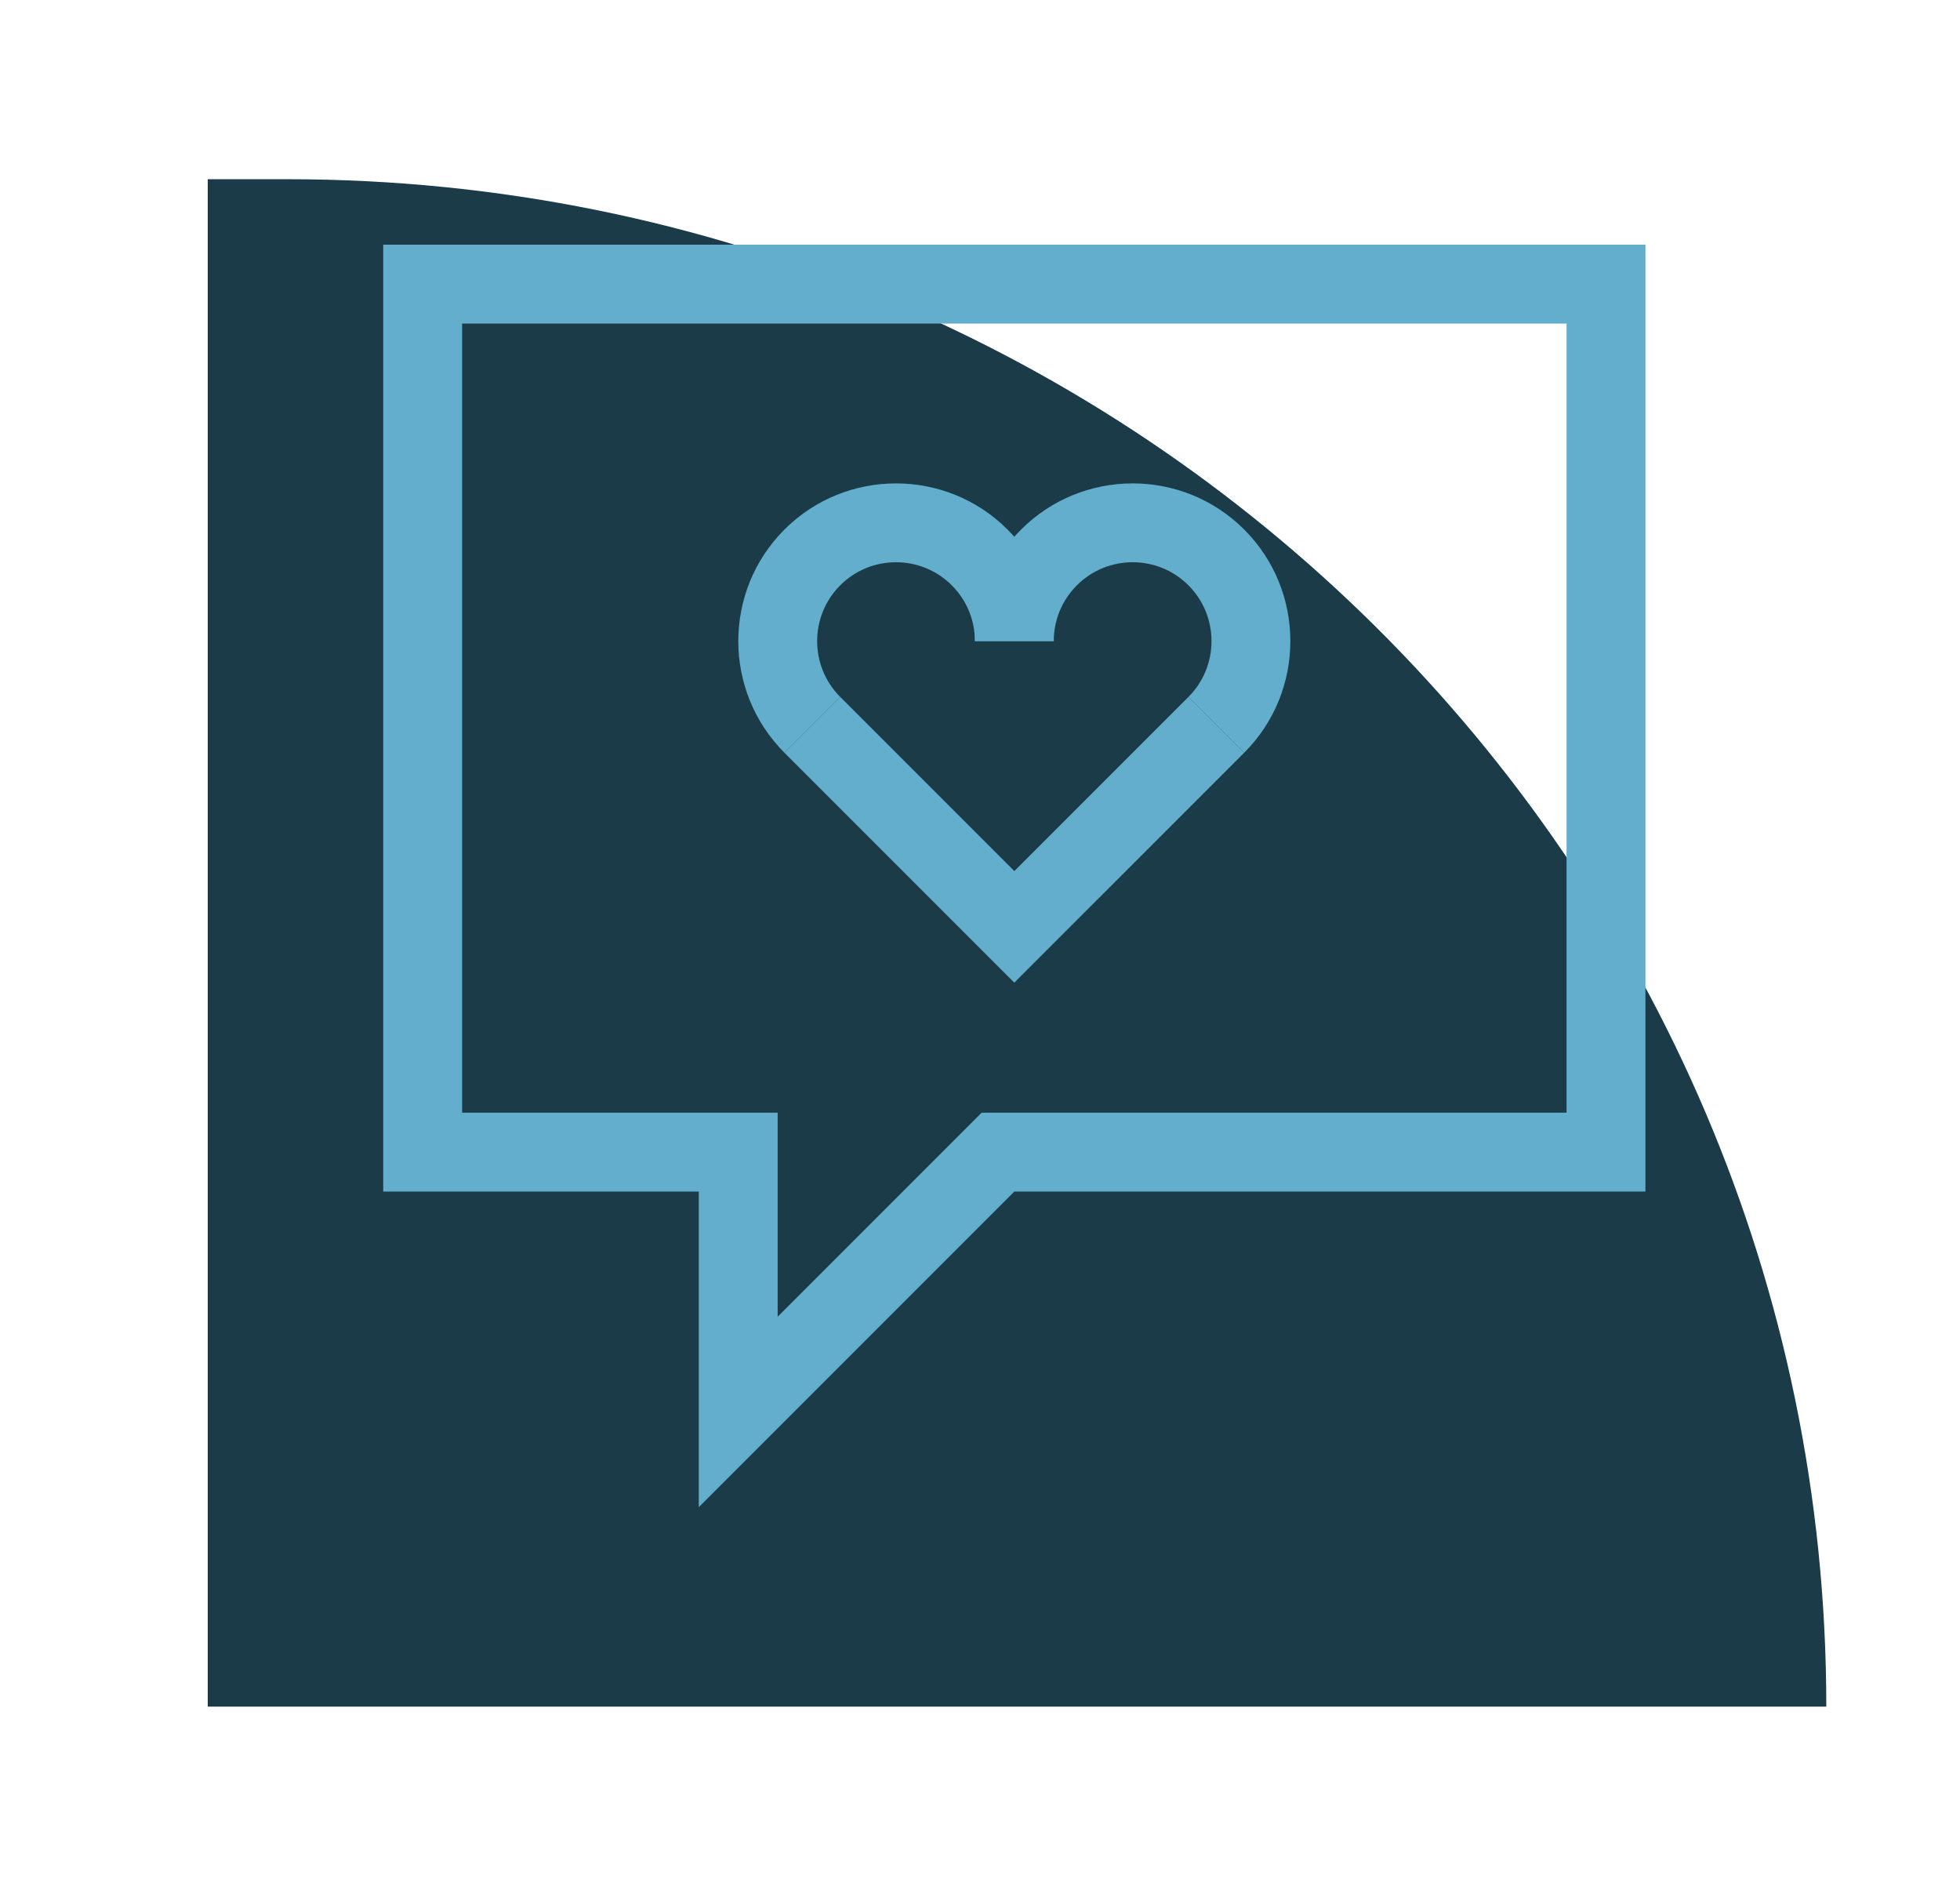
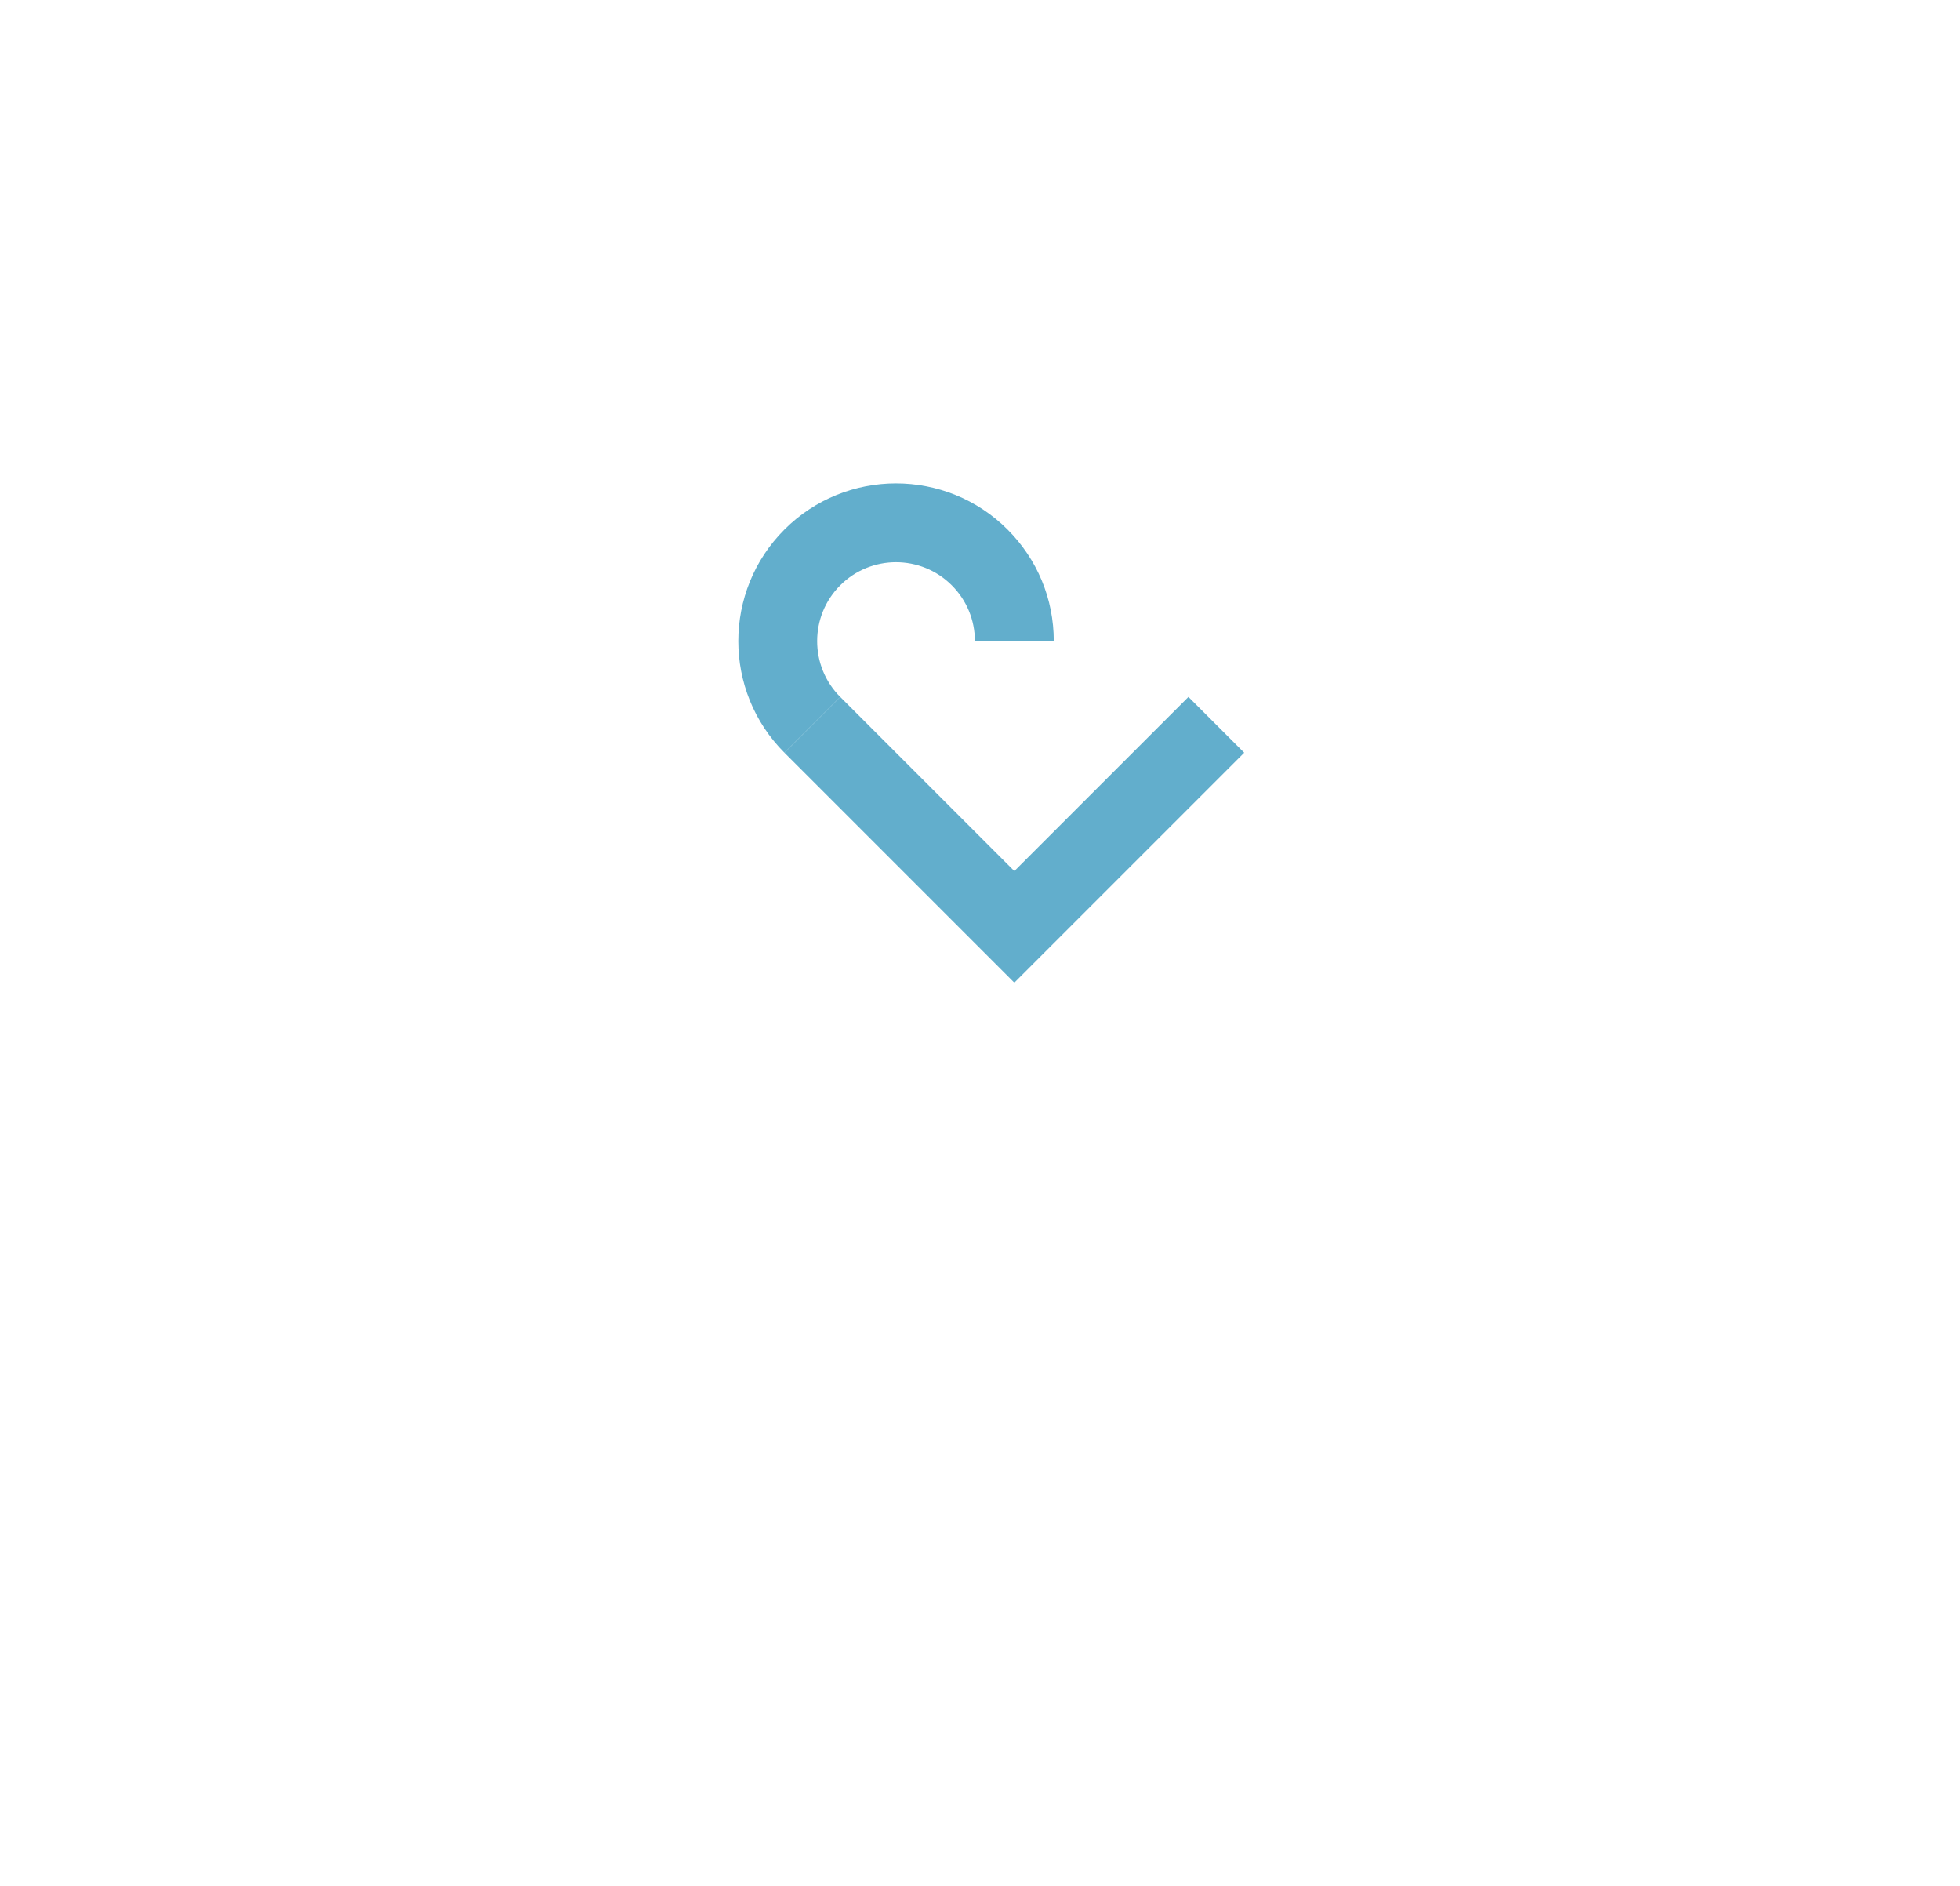
<svg xmlns="http://www.w3.org/2000/svg" version="1.1" id="Layer_1" x="0px" y="0px" width="170.745px" height="164.242px" viewBox="0 0 170.745 164.242" style="enable-background:new 0 0 170.745 164.242;" xml:space="preserve">
  <style type="text/css">
	.st0{fill:#CDE2EC;}
	.st1{fill:#0D83B2;}
	.st2{clip-path:url(#SVGID_2_);}
	.st3{clip-path:url(#SVGID_4_);fill:#CDE2EC;}
	.st4{clip-path:url(#SVGID_4_);fill:#488CAE;}
	.st5{clip-path:url(#SVGID_6_);}
	.st6{clip-path:url(#SVGID_8_);fill:#CDE2EC;}
	.st7{clip-path:url(#SVGID_8_);fill:#488CAE;}
	.st8{clip-path:url(#SVGID_10_);}
	.st9{clip-path:url(#SVGID_12_);fill:#CDE2EC;}
	.st10{clip-path:url(#SVGID_12_);fill:#488CAE;}
	.st11{clip-path:url(#SVGID_14_);}
	.st12{clip-path:url(#SVGID_16_);fill:#CDE2EC;}
	.st13{clip-path:url(#SVGID_16_);fill:#488CAE;}
	.st14{clip-path:url(#SVGID_18_);}
	.st15{clip-path:url(#SVGID_20_);fill:#CDE2EC;}
	.st16{clip-path:url(#SVGID_20_);fill:#488CAE;}
	.st17{fill:#1B3B49;}
	.st18{fill:#62AECC;}
	.st19{fill:none;}
	.st20{clip-path:url(#SVGID_22_);}
	.st21{clip-path:url(#SVGID_24_);fill:#CDE2EC;}
	.st22{clip-path:url(#SVGID_24_);fill:#488CAE;}
	.st23{clip-path:url(#SVGID_26_);}
	.st24{clip-path:url(#SVGID_28_);fill:#CDE2EC;}
	.st25{clip-path:url(#SVGID_28_);fill:#488CAE;}
	.st26{clip-path:url(#SVGID_30_);}
	.st27{clip-path:url(#SVGID_32_);fill:#CDE2EC;}
	.st28{clip-path:url(#SVGID_32_);fill:#488CAE;}
	.st29{clip-path:url(#SVGID_34_);}
	.st30{clip-path:url(#SVGID_36_);fill:#CDE2EC;}
	.st31{clip-path:url(#SVGID_36_);fill:#488CAE;}
	.st32{clip-path:url(#SVGID_38_);}
	.st33{clip-path:url(#SVGID_40_);fill:#CDE2EC;}
	.st34{clip-path:url(#SVGID_40_);fill:#488CAE;}
	.st35{clip-path:url(#SVGID_42_);}
	.st36{clip-path:url(#SVGID_44_);fill:#CDE2EC;}
	.st37{clip-path:url(#SVGID_44_);fill:#488CAE;}
	.st38{clip-path:url(#SVGID_46_);}
	.st39{clip-path:url(#SVGID_48_);fill:#CDE2EC;}
	.st40{clip-path:url(#SVGID_48_);fill:#488CAE;}
	.st41{clip-path:url(#SVGID_50_);}
	.st42{clip-path:url(#SVGID_52_);fill:#CDE2EC;}
	.st43{clip-path:url(#SVGID_52_);fill:#488CAE;}
	.st44{fill:#193944;}
	.st45{clip-path:url(#SVGID_54_);}
	.st46{clip-path:url(#SVGID_56_);fill:#CDE2EC;}
	.st47{clip-path:url(#SVGID_56_);fill:#488CAE;}
	.st48{clip-path:url(#SVGID_58_);}
	.st49{clip-path:url(#SVGID_60_);fill:#CDE2EC;}
	.st50{clip-path:url(#SVGID_60_);fill:#488CAE;}
	.st51{clip-path:url(#SVGID_62_);}
	.st52{clip-path:url(#SVGID_64_);fill:#CDE2EC;}
	.st53{clip-path:url(#SVGID_64_);fill:#488CAE;}
	.st54{clip-path:url(#SVGID_66_);}
	.st55{clip-path:url(#SVGID_68_);fill:#CDE2EC;}
	.st56{clip-path:url(#SVGID_68_);fill:#488CAE;}
	.st57{clip-path:url(#SVGID_70_);}
	.st58{clip-path:url(#SVGID_72_);fill:#CDE2EC;}
	.st59{clip-path:url(#SVGID_72_);fill:#488CAE;}
	.st60{clip-path:url(#SVGID_74_);}
	.st61{clip-path:url(#SVGID_76_);fill:#CDE2EC;}
	.st62{clip-path:url(#SVGID_76_);fill:#488CAE;}
	.st63{clip-path:url(#SVGID_76_);fill:none;stroke:#488CAE;stroke-miterlimit:10;}
	.st64{clip-path:url(#SVGID_78_);fill:#338FAB;}
	.st65{clip-path:url(#SVGID_78_);}
	.st66{clip-path:url(#SVGID_80_);fill:#1F404F;}
	.st67{clip-path:url(#SVGID_80_);fill:#326881;}
	.st68{clip-path:url(#SVGID_82_);}
	.st69{clip-path:url(#SVGID_84_);fill:#CDE2EC;}
	.st70{clip-path:url(#SVGID_84_);fill:#488CAE;}
	.st71{clip-path:url(#SVGID_86_);}
	.st72{clip-path:url(#SVGID_88_);fill:#CDE2EC;}
	.st73{clip-path:url(#SVGID_88_);fill:#488CAE;}
	.st74{clip-path:url(#SVGID_90_);}
	.st75{clip-path:url(#SVGID_92_);fill:#CDE2EC;}
	.st76{clip-path:url(#SVGID_92_);fill:#488CAE;}
	.st77{clip-path:url(#SVGID_94_);}
	.st78{clip-path:url(#SVGID_96_);fill:#CDE2EC;}
	.st79{clip-path:url(#SVGID_96_);fill:#488CAE;}
	.st80{clip-path:url(#SVGID_98_);}
	.st81{clip-path:url(#SVGID_100_);fill:#CDE2EC;}
	.st82{clip-path:url(#SVGID_100_);fill:#488CAE;}
	.st83{fill:#488CAE;}
	.st84{fill:#FFFFFF;}
	.st85{fill:#9BD4EA;}
	.st86{fill:#BDE3F4;}
</style>
-   <path class="st17" d="M159.098,148.635H18.097V15.608h6.927C99.071,15.608,159.098,75.166,159.098,148.635" />
-   <path class="st18" d="M143.342,21.308H33.385v82.468h27.489v27.49l27.49-27.49h54.978V21.308z M136.47,28.18v68.724H88.364h-2.846  l-2.013,2.013l-15.759,15.759v-10.9v-6.872h-6.872H40.257V28.18H136.47z" />
  <path class="st18" d="M68.337,65.557c-5.36-5.36-5.36-14.082,0-19.438c5.36-5.358,14.078-5.358,19.435,0  c2.598,2.597,4.027,6.043,4.027,9.716h-6.872c0-1.834-0.715-3.559-2.013-4.858c-2.677-2.681-7.041-2.681-9.718,0  c-2.68,2.68-2.68,7.041,0,9.721L68.337,65.557z" />
-   <path class="st18" d="M108.389,65.557l-4.859-4.859c2.68-2.68,2.68-7.041,0-9.721c-2.677-2.681-7.04-2.681-9.717,0  c-1.299,1.299-2.014,3.024-2.014,4.858h-6.872c0-3.673,1.429-7.119,4.027-9.716c5.36-5.358,14.078-5.358,19.435,0  C113.749,51.475,113.749,60.197,108.389,65.557" />
  <polygon class="st18" points="88.363,85.582 68.337,65.557 73.196,60.697 88.363,75.864 103.53,60.697 108.389,65.557 " />
  <rect x="12.11" y="-10.015" class="st19" width="170.745" height="164.242" />
-   <rect x="12.11" y="-10.015" class="st19" width="170.745" height="164.242" />
</svg>